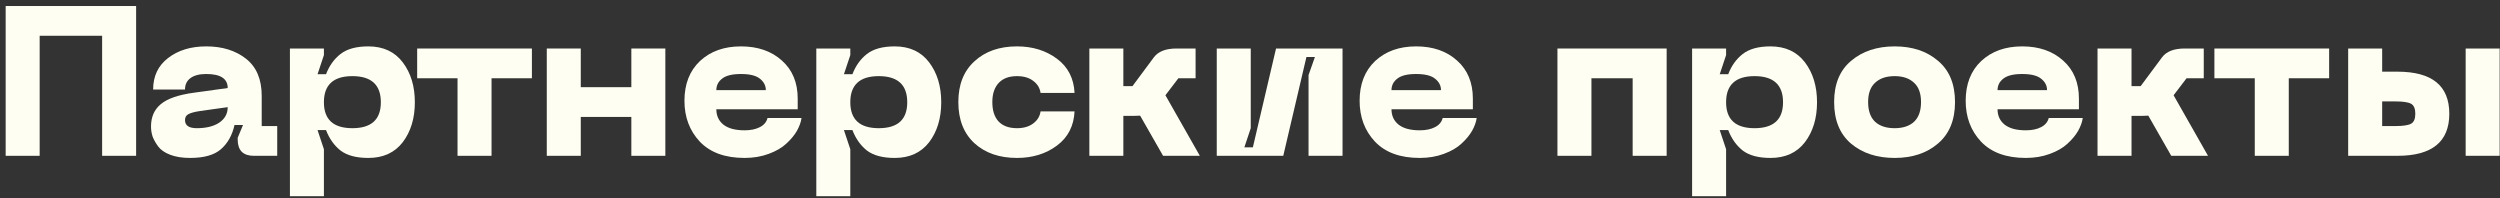
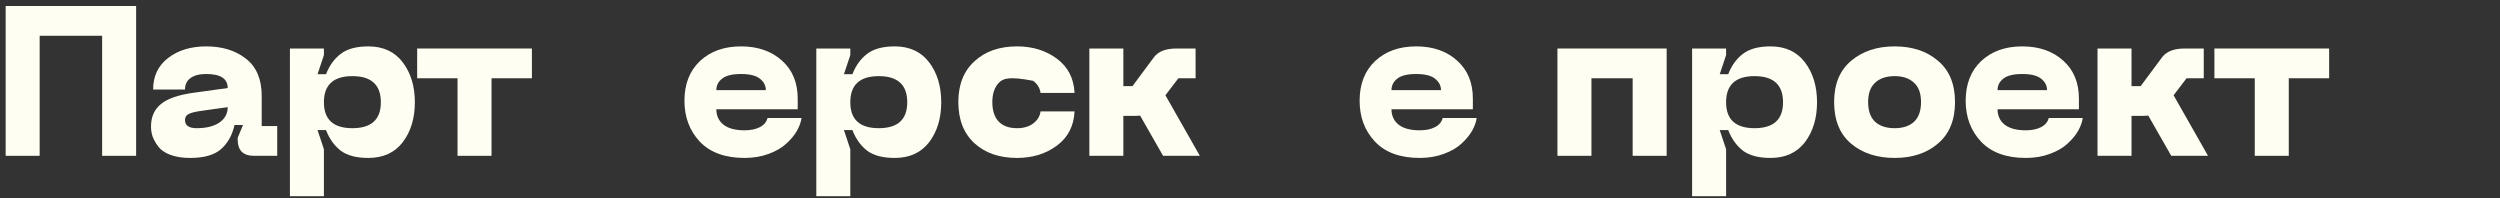
<svg xmlns="http://www.w3.org/2000/svg" width="353" height="28" viewBox="0 0 353 28" fill="none">
  <rect x="0" y="0" width="353" height="28" fill="#333333" stroke="none" />
-   <path d="M338.522 10.12C343.402 10.12 345.842 12.1 345.842 16.06C345.842 20.02 343.402 22 338.522 22H331.562V6.85H336.362V10.12H338.522ZM348.152 22V6.85H352.952V22H348.152ZM336.362 17.8H338.222C339.302 17.8 340.042 17.69 340.442 17.47C340.842 17.25 341.042 16.78 341.042 16.06C341.042 15.34 340.842 14.87 340.442 14.65C340.042 14.43 339.302 14.32 338.222 14.32H336.362V17.8Z" fill="#FFFEF2" />
  <path d="M328.874 6.85V11.05H323.174V22H318.374V11.05H312.674V6.85H328.874Z" fill="#FFFEF2" />
  <path d="M311.771 22H306.581L303.341 16.33C303.161 16.35 302.881 16.36 302.501 16.36H300.971V22H296.171V6.85H300.971V12.16H302.261L305.291 8.08C305.911 7.26 306.971 6.85 308.471 6.85H311.171V11.05H308.741L306.911 13.45L311.771 22Z" fill="#FFFEF2" />
  <path d="M277.554 14.23C277.554 11.87 278.284 10 279.744 8.62C281.224 7.24 283.154 6.55 285.534 6.55C287.914 6.55 289.844 7.22 291.324 8.56C292.804 9.88 293.544 11.67 293.544 13.93V15.43H282.054C282.054 16.33 282.384 17.05 283.044 17.59C283.724 18.13 284.724 18.4 286.044 18.4C286.904 18.4 287.624 18.25 288.204 17.95C288.784 17.65 289.144 17.22 289.284 16.66H294.084C294.004 17.24 293.784 17.85 293.424 18.49C293.064 19.11 292.564 19.71 291.924 20.29C291.304 20.87 290.474 21.35 289.434 21.73C288.414 22.11 287.284 22.3 286.044 22.3C283.284 22.3 281.174 21.53 279.714 19.99C278.274 18.45 277.554 16.53 277.554 14.23ZM282.054 12.73H289.044C289.044 12.09 288.764 11.55 288.204 11.11C287.664 10.67 286.774 10.45 285.534 10.45C284.294 10.45 283.404 10.67 282.864 11.11C282.324 11.53 282.054 12.07 282.054 12.73Z" fill="#FFFEF2" />
  <path d="M258.979 14.41C258.979 11.87 259.779 9.93 261.379 8.59C262.979 7.23 265.029 6.55 267.529 6.55C270.029 6.55 272.069 7.23 273.649 8.59C275.249 9.93 276.049 11.87 276.049 14.41C276.049 16.95 275.249 18.9 273.649 20.26C272.069 21.62 270.029 22.3 267.529 22.3C265.029 22.3 262.979 21.63 261.379 20.29C259.779 18.93 258.979 16.97 258.979 14.41ZM263.779 14.41C263.779 15.65 264.109 16.58 264.769 17.2C265.429 17.8 266.349 18.1 267.529 18.1C268.689 18.1 269.599 17.8 270.259 17.2C270.919 16.58 271.249 15.65 271.249 14.41C271.249 13.19 270.919 12.28 270.259 11.68C269.599 11.06 268.689 10.75 267.529 10.75C266.349 10.75 265.429 11.06 264.769 11.68C264.109 12.28 263.779 13.19 263.779 14.41Z" fill="#FFFEF2" />
  <path d="M238.925 6.85H243.725V7.78L242.825 10.48H244.025C244.485 9.28 245.165 8.33 246.065 7.63C246.985 6.91 248.295 6.55 249.995 6.55C252.095 6.55 253.715 7.3 254.855 8.8C255.995 10.3 256.565 12.18 256.565 14.44C256.565 16.7 255.995 18.58 254.855 20.08C253.715 21.56 252.095 22.3 249.995 22.3C248.295 22.3 246.985 21.95 246.065 21.25C245.165 20.53 244.485 19.57 244.025 18.37H242.825L243.725 21.07V27.7H238.925V6.85ZM243.725 14.44C243.725 16.88 245.065 18.1 247.745 18.1C250.425 18.1 251.765 16.88 251.765 14.44C251.765 11.98 250.425 10.75 247.745 10.75C245.065 10.75 243.725 11.98 243.725 14.44Z" fill="#FFFEF2" />
  <path d="M235.331 6.85V22H230.531V11.05H224.711V22H219.911V6.85H235.331Z" fill="#FFFEF2" />
  <path d="M191.978 14.23C191.978 11.87 192.708 10 194.168 8.62C195.648 7.24 197.578 6.55 199.958 6.55C202.338 6.55 204.268 7.22 205.748 8.56C207.228 9.88 207.968 11.67 207.968 13.93V15.43H196.478C196.478 16.33 196.808 17.05 197.468 17.59C198.148 18.13 199.148 18.4 200.468 18.4C201.328 18.4 202.048 18.25 202.628 17.95C203.208 17.65 203.568 17.22 203.708 16.66H208.508C208.428 17.24 208.208 17.85 207.848 18.49C207.488 19.11 206.988 19.71 206.348 20.29C205.728 20.87 204.898 21.35 203.858 21.73C202.838 22.11 201.708 22.3 200.468 22.3C197.708 22.3 195.598 21.53 194.138 19.99C192.698 18.45 191.978 16.53 191.978 14.23ZM196.478 12.73H203.468C203.468 12.09 203.188 11.55 202.628 11.11C202.088 10.67 201.198 10.45 199.958 10.45C198.718 10.45 197.828 10.67 197.288 11.11C196.748 11.53 196.478 12.07 196.478 12.73Z" fill="#FFFEF2" />
-   <path d="M189.566 22H184.766V10.6L185.666 8.05H184.466L181.196 22H171.806V6.85H176.606V18.1L175.706 20.8H176.906L180.176 6.85H189.566V22Z" fill="#FFFEF2" />
  <path d="M169.417 22H164.227L160.987 16.33C160.807 16.35 160.527 16.36 160.147 16.36H158.617V22H153.817V6.85H158.617V12.16H159.907L162.937 8.08C163.557 7.26 164.617 6.85 166.117 6.85H168.817V11.05H166.387L164.557 13.45L169.417 22Z" fill="#FFFEF2" />
-   <path d="M135.317 14.41C135.317 11.95 136.077 10.03 137.597 8.65C139.117 7.25 141.117 6.55 143.597 6.55C145.797 6.55 147.677 7.13 149.237 8.29C150.797 9.45 151.627 11.06 151.727 13.12H146.927C146.827 12.42 146.477 11.85 145.877 11.41C145.297 10.97 144.537 10.75 143.597 10.75C142.477 10.75 141.617 11.07 141.017 11.71C140.417 12.35 140.117 13.25 140.117 14.41C140.117 15.59 140.407 16.5 140.987 17.14C141.587 17.78 142.457 18.1 143.597 18.1C144.537 18.1 145.297 17.88 145.877 17.44C146.477 17 146.827 16.43 146.927 15.73H151.727C151.627 17.79 150.797 19.4 149.237 20.56C147.677 21.72 145.797 22.3 143.597 22.3C141.117 22.3 139.117 21.61 137.597 20.23C136.077 18.83 135.317 16.89 135.317 14.41Z" fill="#FFFEF2" />
+   <path d="M135.317 14.41C135.317 11.95 136.077 10.03 137.597 8.65C139.117 7.25 141.117 6.55 143.597 6.55C145.797 6.55 147.677 7.13 149.237 8.29C150.797 9.45 151.627 11.06 151.727 13.12H146.927C146.827 12.42 146.477 11.85 145.877 11.41C142.477 10.75 141.617 11.07 141.017 11.71C140.417 12.35 140.117 13.25 140.117 14.41C140.117 15.59 140.407 16.5 140.987 17.14C141.587 17.78 142.457 18.1 143.597 18.1C144.537 18.1 145.297 17.88 145.877 17.44C146.477 17 146.827 16.43 146.927 15.73H151.727C151.627 17.79 150.797 19.4 149.237 20.56C147.677 21.72 145.797 22.3 143.597 22.3C141.117 22.3 139.117 21.61 137.597 20.23C136.077 18.83 135.317 16.89 135.317 14.41Z" fill="#FFFEF2" />
  <path d="M115.263 6.85H120.063V7.78L119.163 10.48H120.363C120.823 9.28 121.503 8.33 122.403 7.63C123.323 6.91 124.633 6.55 126.333 6.55C128.433 6.55 130.053 7.3 131.193 8.8C132.333 10.3 132.903 12.18 132.903 14.44C132.903 16.7 132.333 18.58 131.193 20.08C130.053 21.56 128.433 22.3 126.333 22.3C124.633 22.3 123.323 21.95 122.403 21.25C121.503 20.53 120.823 19.57 120.363 18.37H119.163L120.063 21.07V27.7H115.263V6.85ZM120.063 14.44C120.063 16.88 121.403 18.1 124.083 18.1C126.763 18.1 128.103 16.88 128.103 14.44C128.103 11.98 126.763 10.75 124.083 10.75C121.403 10.75 120.063 11.98 120.063 14.44Z" fill="#FFFEF2" />
  <path d="M96.645 14.23C96.645 11.87 97.376 10 98.835 8.62C100.316 7.24 102.246 6.55 104.626 6.55C107.006 6.55 108.936 7.22 110.416 8.56C111.896 9.88 112.636 11.67 112.636 13.93V15.43H101.146C101.146 16.33 101.476 17.05 102.136 17.59C102.816 18.13 103.816 18.4 105.136 18.4C105.996 18.4 106.716 18.25 107.296 17.95C107.876 17.65 108.236 17.22 108.376 16.66H113.176C113.096 17.24 112.876 17.85 112.516 18.49C112.156 19.11 111.656 19.71 111.016 20.29C110.396 20.87 109.566 21.35 108.526 21.73C107.506 22.11 106.376 22.3 105.136 22.3C102.376 22.3 100.266 21.53 98.805 19.99C97.365 18.45 96.645 16.53 96.645 14.23ZM101.146 12.73H108.136C108.136 12.09 107.856 11.55 107.296 11.11C106.756 10.67 105.866 10.45 104.626 10.45C103.386 10.45 102.496 10.67 101.956 11.11C101.416 11.53 101.146 12.07 101.146 12.73Z" fill="#FFFEF2" />
-   <path d="M89.146 6.85H93.946V22H89.146V16.51H82.006V22H77.206V6.85H82.006V12.31H89.146V6.85Z" fill="#FFFEF2" />
  <path d="M75.104 6.85V11.05H69.404V22H64.604V11.05H58.904V6.85H75.104Z" fill="#FFFEF2" />
  <path d="M40.937 6.85H45.736V7.78L44.837 10.48H46.036C46.496 9.28 47.176 8.33 48.077 7.63C48.996 6.91 50.306 6.55 52.007 6.55C54.106 6.55 55.727 7.3 56.867 8.8C58.007 10.3 58.577 12.18 58.577 14.44C58.577 16.7 58.007 18.58 56.867 20.08C55.727 21.56 54.106 22.3 52.007 22.3C50.306 22.3 48.996 21.95 48.077 21.25C47.176 20.53 46.496 19.57 46.036 18.37H44.837L45.736 21.07V27.7H40.937V6.85ZM45.736 14.44C45.736 16.88 47.077 18.1 49.757 18.1C52.437 18.1 53.776 16.88 53.776 14.44C53.776 11.98 52.437 10.75 49.757 10.75C47.077 10.75 45.736 11.98 45.736 14.44Z" fill="#FFFEF2" />
  <path d="M21.323 17.86C21.323 16.52 21.783 15.47 22.703 14.71C23.623 13.93 25.183 13.39 27.383 13.09L32.153 12.43C32.153 11.11 31.143 10.45 29.123 10.45C28.163 10.45 27.423 10.64 26.903 11.02C26.383 11.4 26.123 11.94 26.123 12.64H21.623C21.623 10.76 22.323 9.28 23.723 8.2C25.143 7.1 26.943 6.55 29.123 6.55C31.383 6.55 33.253 7.13 34.733 8.29C36.213 9.45 36.953 11.2 36.953 13.54V17.8H39.143V22H35.813C35.093 22 34.533 21.81 34.133 21.43C33.753 21.03 33.563 20.47 33.563 19.75V19.45L34.313 17.65H33.113C32.793 19.09 32.153 20.23 31.193 21.07C30.253 21.89 28.803 22.3 26.843 22.3C25.743 22.3 24.803 22.15 24.023 21.85C23.243 21.55 22.673 21.15 22.313 20.65C21.953 20.15 21.693 19.68 21.533 19.24C21.393 18.78 21.323 18.32 21.323 17.86ZM26.123 16.96C26.123 17.72 26.673 18.1 27.773 18.1C29.113 18.1 30.173 17.84 30.953 17.32C31.753 16.78 32.153 16.05 32.153 15.13L28.283 15.67C27.483 15.79 26.923 15.94 26.603 16.12C26.283 16.28 26.123 16.56 26.123 16.96Z" fill="#FFFEF2" />
  <path d="M19.22 0.85V22H14.42V5.05H5.6V22H0.8V0.85H19.22Z" fill="#FFFEF2" />
</svg>